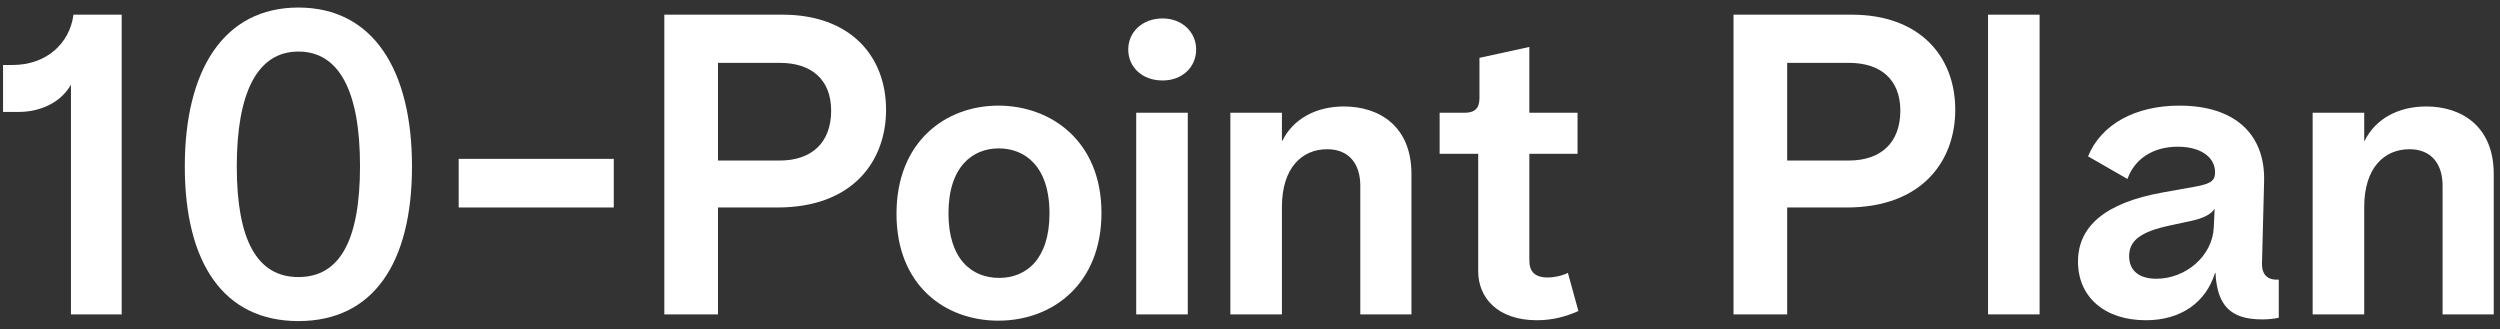
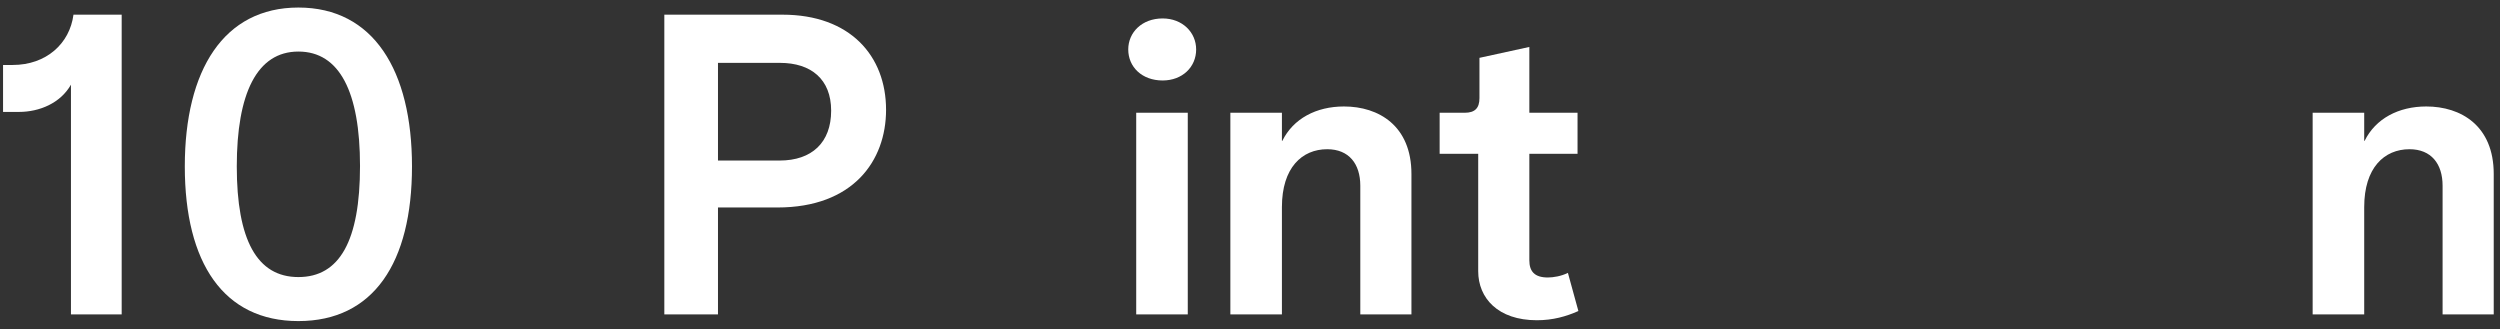
<svg xmlns="http://www.w3.org/2000/svg" width="167" height="22" viewBox="0 0 167 22" fill="none">
  <rect x="0" y="0" width="167" height="22" fill="#333333" stroke="none" />
  <path d="M4.74 21V5.656C4.04 6.888 2.64 7.476 1.268 7.476H0.204V4.34H0.848C3.088 4.34 4.656 2.912 4.908 0.98H8.128V21H4.74Z" fill="white" />
  <path d="M19.933 21.448C14.949 21.448 12.345 17.584 12.345 11.116C12.345 4.676 14.949 0.504 19.933 0.504C24.945 0.504 27.521 4.704 27.521 11.116C27.521 17.556 24.945 21.448 19.933 21.448ZM19.933 18.508C22.677 18.508 24.049 16.1 24.049 11.088C24.049 6.132 22.677 3.444 19.933 3.444C17.161 3.444 15.817 6.244 15.817 11.116C15.817 16.016 17.161 18.508 19.933 18.508Z" fill="white" />
-   <path d="M30.64 13.86V10.612H41V13.86H30.64Z" fill="white" />
  <path d="M44.377 21V0.98H52.273C56.781 0.98 59.189 3.724 59.189 7.336C59.189 10.752 56.977 13.86 51.937 13.86H47.961V21H44.377ZM47.961 10.724H52.077C54.233 10.724 55.521 9.52 55.521 7.392C55.521 5.292 54.177 4.2 52.105 4.2H47.961V10.724Z" fill="white" />
-   <path d="M66.69 21.42C63.134 21.42 59.886 19.068 59.886 14.28C59.886 9.464 63.162 7.056 66.69 7.056C70.19 7.056 73.578 9.408 73.578 14.224C73.578 18.928 70.358 21.42 66.69 21.42ZM66.746 18.564C68.538 18.564 70.106 17.332 70.106 14.252C70.106 11.06 68.426 9.912 66.718 9.912C64.982 9.912 63.358 11.116 63.358 14.252C63.358 17.332 64.926 18.564 66.746 18.564Z" fill="white" />
  <path d="M75.899 21V7.532H79.343V21H75.899ZM77.663 5.376C76.291 5.376 75.367 4.48 75.367 3.304C75.367 2.156 76.291 1.232 77.663 1.232C78.979 1.232 79.903 2.156 79.903 3.304C79.903 4.48 78.979 5.376 77.663 5.376Z" fill="white" />
  <path d="M82.188 21V7.532H85.632V9.408H85.66C86.388 7.924 87.928 7.112 89.776 7.112C92.1 7.112 94.284 8.4 94.284 11.62V21H90.868V12.404C90.868 10.948 90.112 9.968 88.656 9.968C86.976 9.968 85.632 11.2 85.632 13.832V21H82.188Z" fill="white" />
  <path d="M102.664 21.392C100.06 21.392 98.744 19.908 98.744 18.116V10.276H96.168V7.532H97.848C98.52 7.532 98.828 7.224 98.828 6.552V3.864L102.16 3.136V7.532H105.38V10.276H102.16V17.388C102.16 18.116 102.496 18.536 103.392 18.536C103.756 18.536 104.288 18.452 104.736 18.228L105.436 20.776C104.624 21.14 103.728 21.392 102.664 21.392Z" fill="white" />
-   <path d="M115.799 21V0.98H123.695C128.203 0.98 130.611 3.724 130.611 7.336C130.611 10.752 128.399 13.86 123.359 13.86H119.383V21H115.799ZM119.383 10.724H123.499C125.655 10.724 126.943 9.52 126.943 7.392C126.943 5.292 125.599 4.2 123.527 4.2H119.383V10.724Z" fill="white" />
-   <path d="M132.801 21V0.98H136.245V21H132.801Z" fill="white" />
-   <path d="M143.346 21.392C140.602 21.392 138.81 19.852 138.81 17.472C138.81 15.176 140.546 13.552 144.494 12.852L146.678 12.46C147.77 12.264 147.966 12.012 147.966 11.508C147.966 10.5 147.014 9.8 145.474 9.8C143.822 9.8 142.59 10.612 142.114 11.956L139.482 10.444C140.35 8.316 142.618 7.056 145.586 7.056C149.254 7.056 151.326 8.932 151.242 12.124L151.102 17.556C151.074 18.34 151.466 18.732 152.222 18.676V21.224C151.858 21.308 151.466 21.336 151.102 21.336C148.974 21.336 148.106 20.384 147.994 18.228H147.966C147.35 20.216 145.67 21.392 143.346 21.392ZM144.046 18.62C146.006 18.62 147.798 17.108 147.882 15.176L147.938 13.944C147.686 14.336 147.154 14.588 146.37 14.756L144.942 15.064C142.982 15.484 142.226 16.072 142.226 17.108C142.226 18.06 142.87 18.62 144.046 18.62Z" fill="white" />
  <path d="M154.485 21V7.532H157.929V9.408H157.957C158.685 7.924 160.225 7.112 162.073 7.112C164.397 7.112 166.581 8.4 166.581 11.62V21H163.165V12.404C163.165 10.948 162.409 9.968 160.953 9.968C159.273 9.968 157.929 11.2 157.929 13.832V21H154.485Z" fill="white" />
</svg>